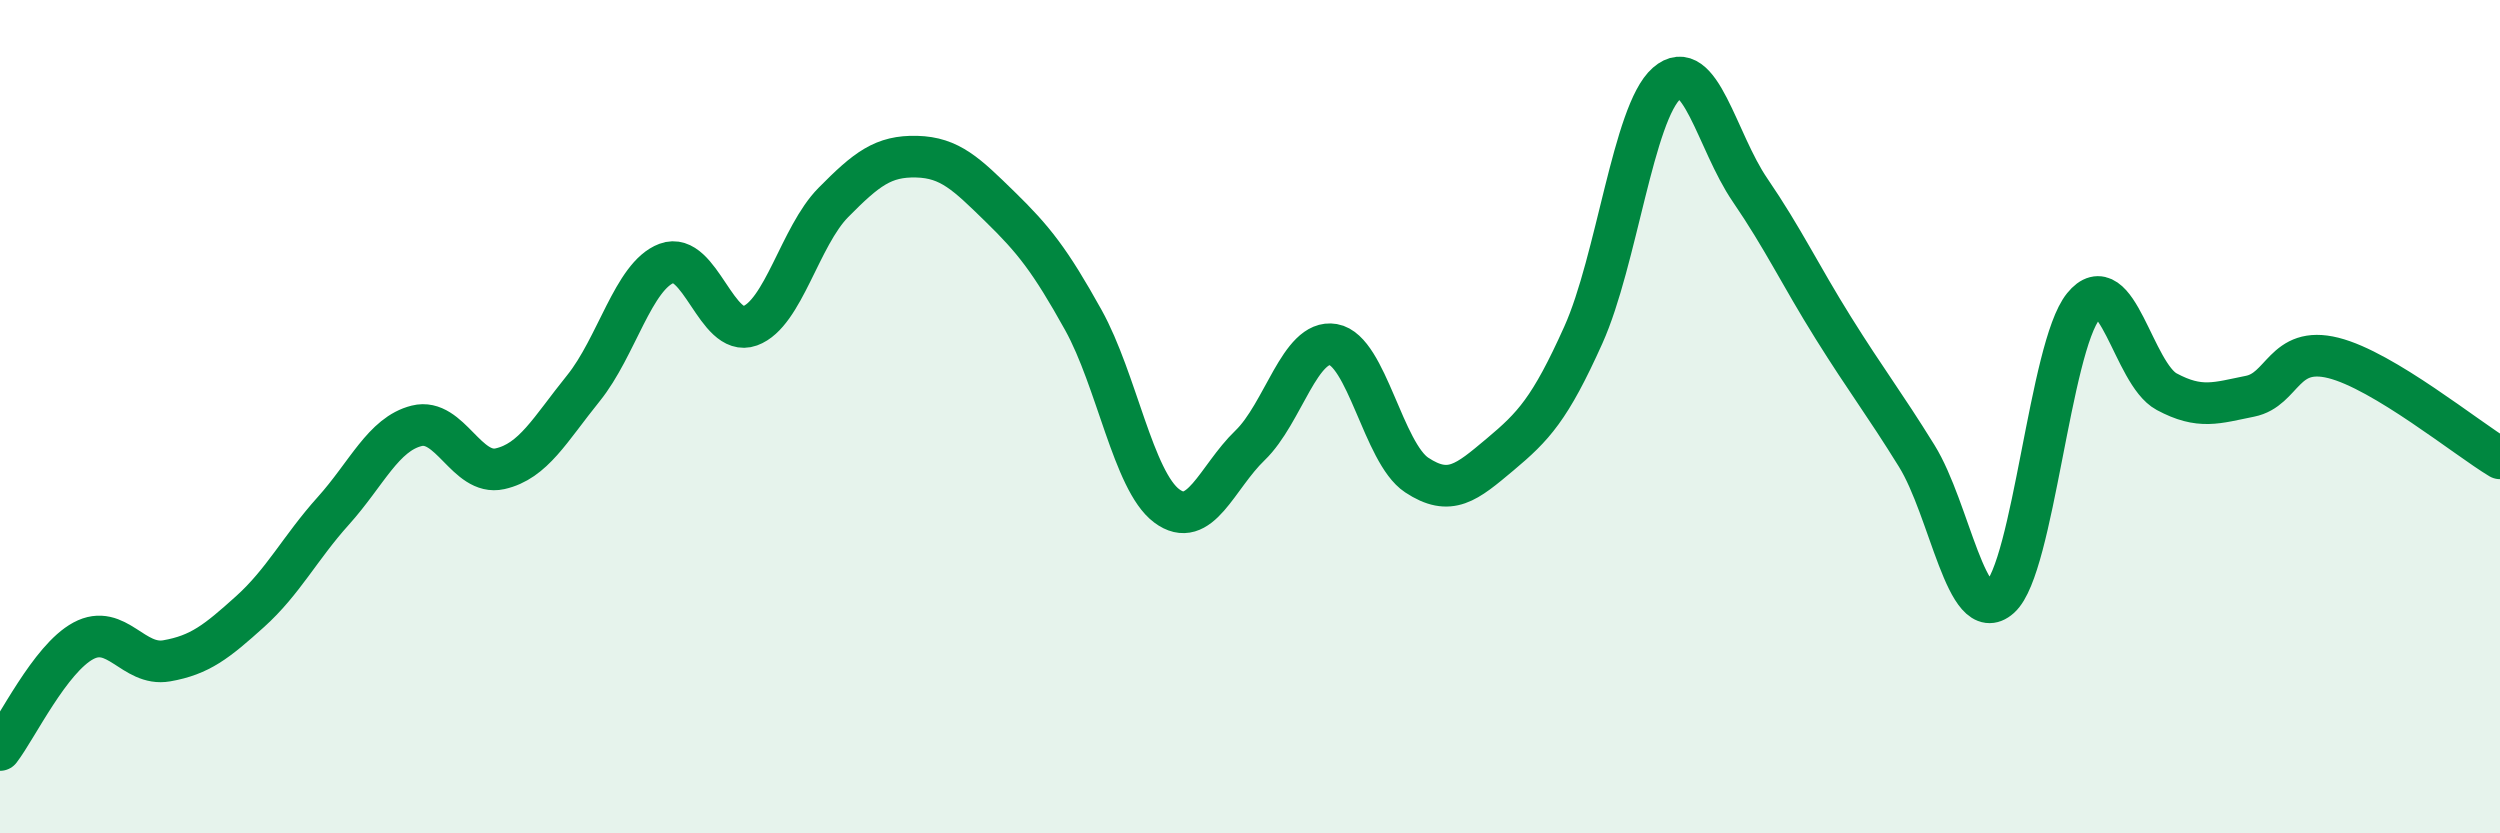
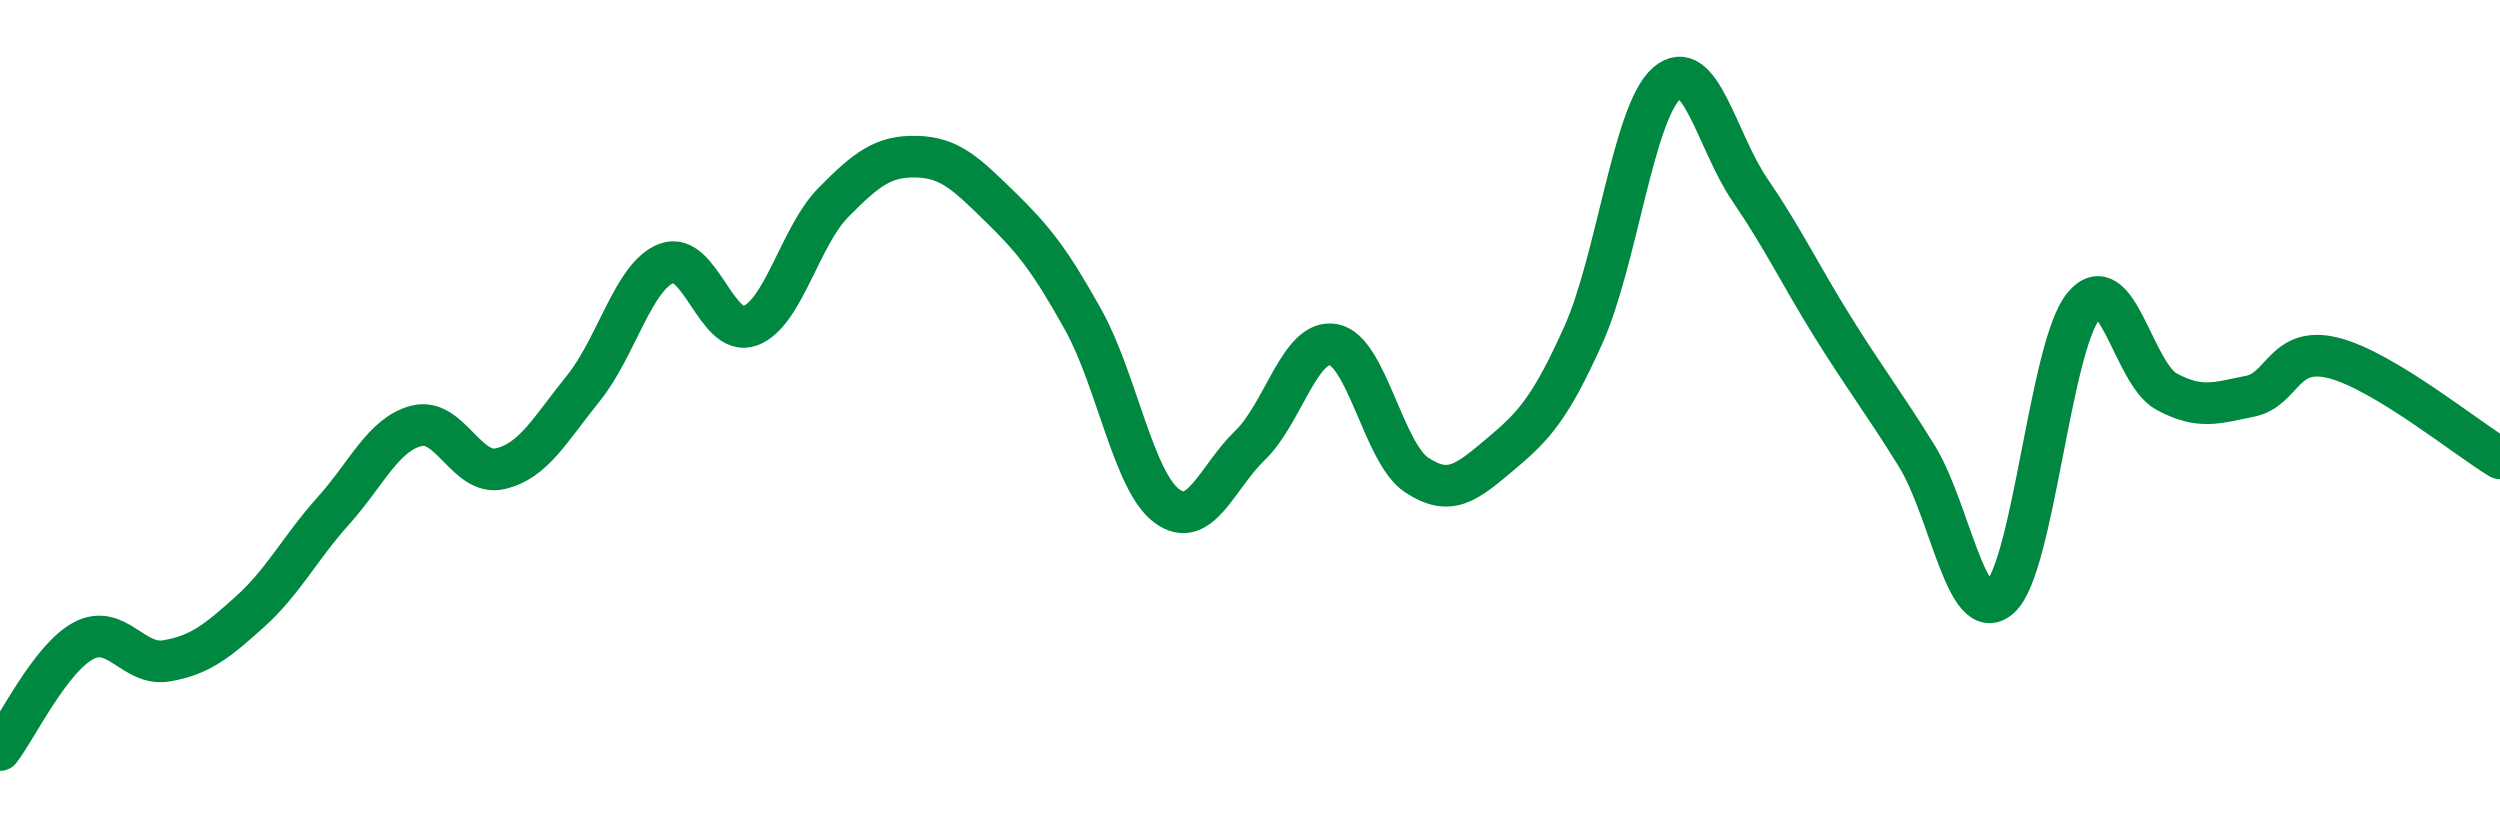
<svg xmlns="http://www.w3.org/2000/svg" width="60" height="20" viewBox="0 0 60 20">
-   <path d="M 0,18 C 0.4,17.48 1.2,15.81 2,15.38 C 2.8,14.95 3.2,16 4,15.86 C 4.8,15.72 5.2,15.4 6,14.68 C 6.8,13.96 7.2,13.15 8,12.26 C 8.8,11.37 9.2,10.42 10,10.22 C 10.8,10.02 11.2,11.43 12,11.25 C 12.8,11.07 13.2,10.31 14,9.32 C 14.8,8.33 15.2,6.62 16,6.32 C 16.8,6.02 17.2,8.11 18,7.82 C 18.8,7.53 19.2,5.67 20,4.86 C 20.8,4.05 21.2,3.74 22,3.76 C 22.8,3.78 23.2,4.18 24,4.96 C 24.8,5.74 25.2,6.24 26,7.68 C 26.8,9.12 27.2,11.54 28,12.14 C 28.8,12.74 29.2,11.46 30,10.69 C 30.8,9.92 31.2,8.13 32,8.27 C 32.8,8.41 33.2,10.87 34,11.4 C 34.8,11.93 35.2,11.58 36,10.91 C 36.8,10.24 37.2,9.82 38,8.04 C 38.8,6.26 39.2,2.7 40,2 C 40.8,1.3 41.2,3.39 42,4.56 C 42.8,5.73 43.2,6.59 44,7.87 C 44.8,9.15 45.2,9.65 46,10.94 C 46.8,12.23 47.2,15.06 48,14.34 C 48.8,13.62 49.2,8.34 50,7.35 C 50.8,6.36 51.2,8.97 52,9.4 C 52.8,9.83 53.2,9.67 54,9.51 C 54.8,9.35 54.8,8.29 56,8.59 C 57.2,8.89 59.2,10.52 60,11L60 20L0 20Z" fill="#008740" opacity="0.1" stroke-linecap="round" stroke-linejoin="round" />
  <path d="M 0,18 C 0.4,17.48 1.2,15.81 2,15.38 C 2.8,14.95 3.2,16 4,15.86 C 4.8,15.72 5.2,15.4 6,14.68 C 6.8,13.96 7.2,13.15 8,12.26 C 8.8,11.37 9.2,10.42 10,10.22 C 10.8,10.02 11.2,11.43 12,11.25 C 12.8,11.07 13.2,10.31 14,9.32 C 14.8,8.33 15.2,6.62 16,6.32 C 16.8,6.02 17.2,8.11 18,7.82 C 18.8,7.53 19.2,5.67 20,4.86 C 20.8,4.05 21.2,3.74 22,3.76 C 22.8,3.78 23.2,4.18 24,4.96 C 24.8,5.74 25.2,6.24 26,7.68 C 26.8,9.12 27.2,11.54 28,12.14 C 28.8,12.74 29.2,11.46 30,10.69 C 30.8,9.92 31.2,8.13 32,8.27 C 32.8,8.41 33.2,10.87 34,11.4 C 34.8,11.93 35.2,11.58 36,10.91 C 36.8,10.24 37.2,9.82 38,8.04 C 38.8,6.26 39.2,2.7 40,2 C 40.8,1.3 41.2,3.39 42,4.56 C 42.8,5.73 43.2,6.59 44,7.87 C 44.8,9.15 45.2,9.65 46,10.94 C 46.8,12.23 47.2,15.06 48,14.34 C 48.8,13.62 49.2,8.34 50,7.35 C 50.8,6.36 51.2,8.97 52,9.4 C 52.8,9.83 53.2,9.67 54,9.51 C 54.8,9.35 54.8,8.29 56,8.59 C 57.2,8.89 59.2,10.52 60,11" stroke="#008740" stroke-width="1" fill="none" stroke-linecap="round" stroke-linejoin="round" />
</svg>